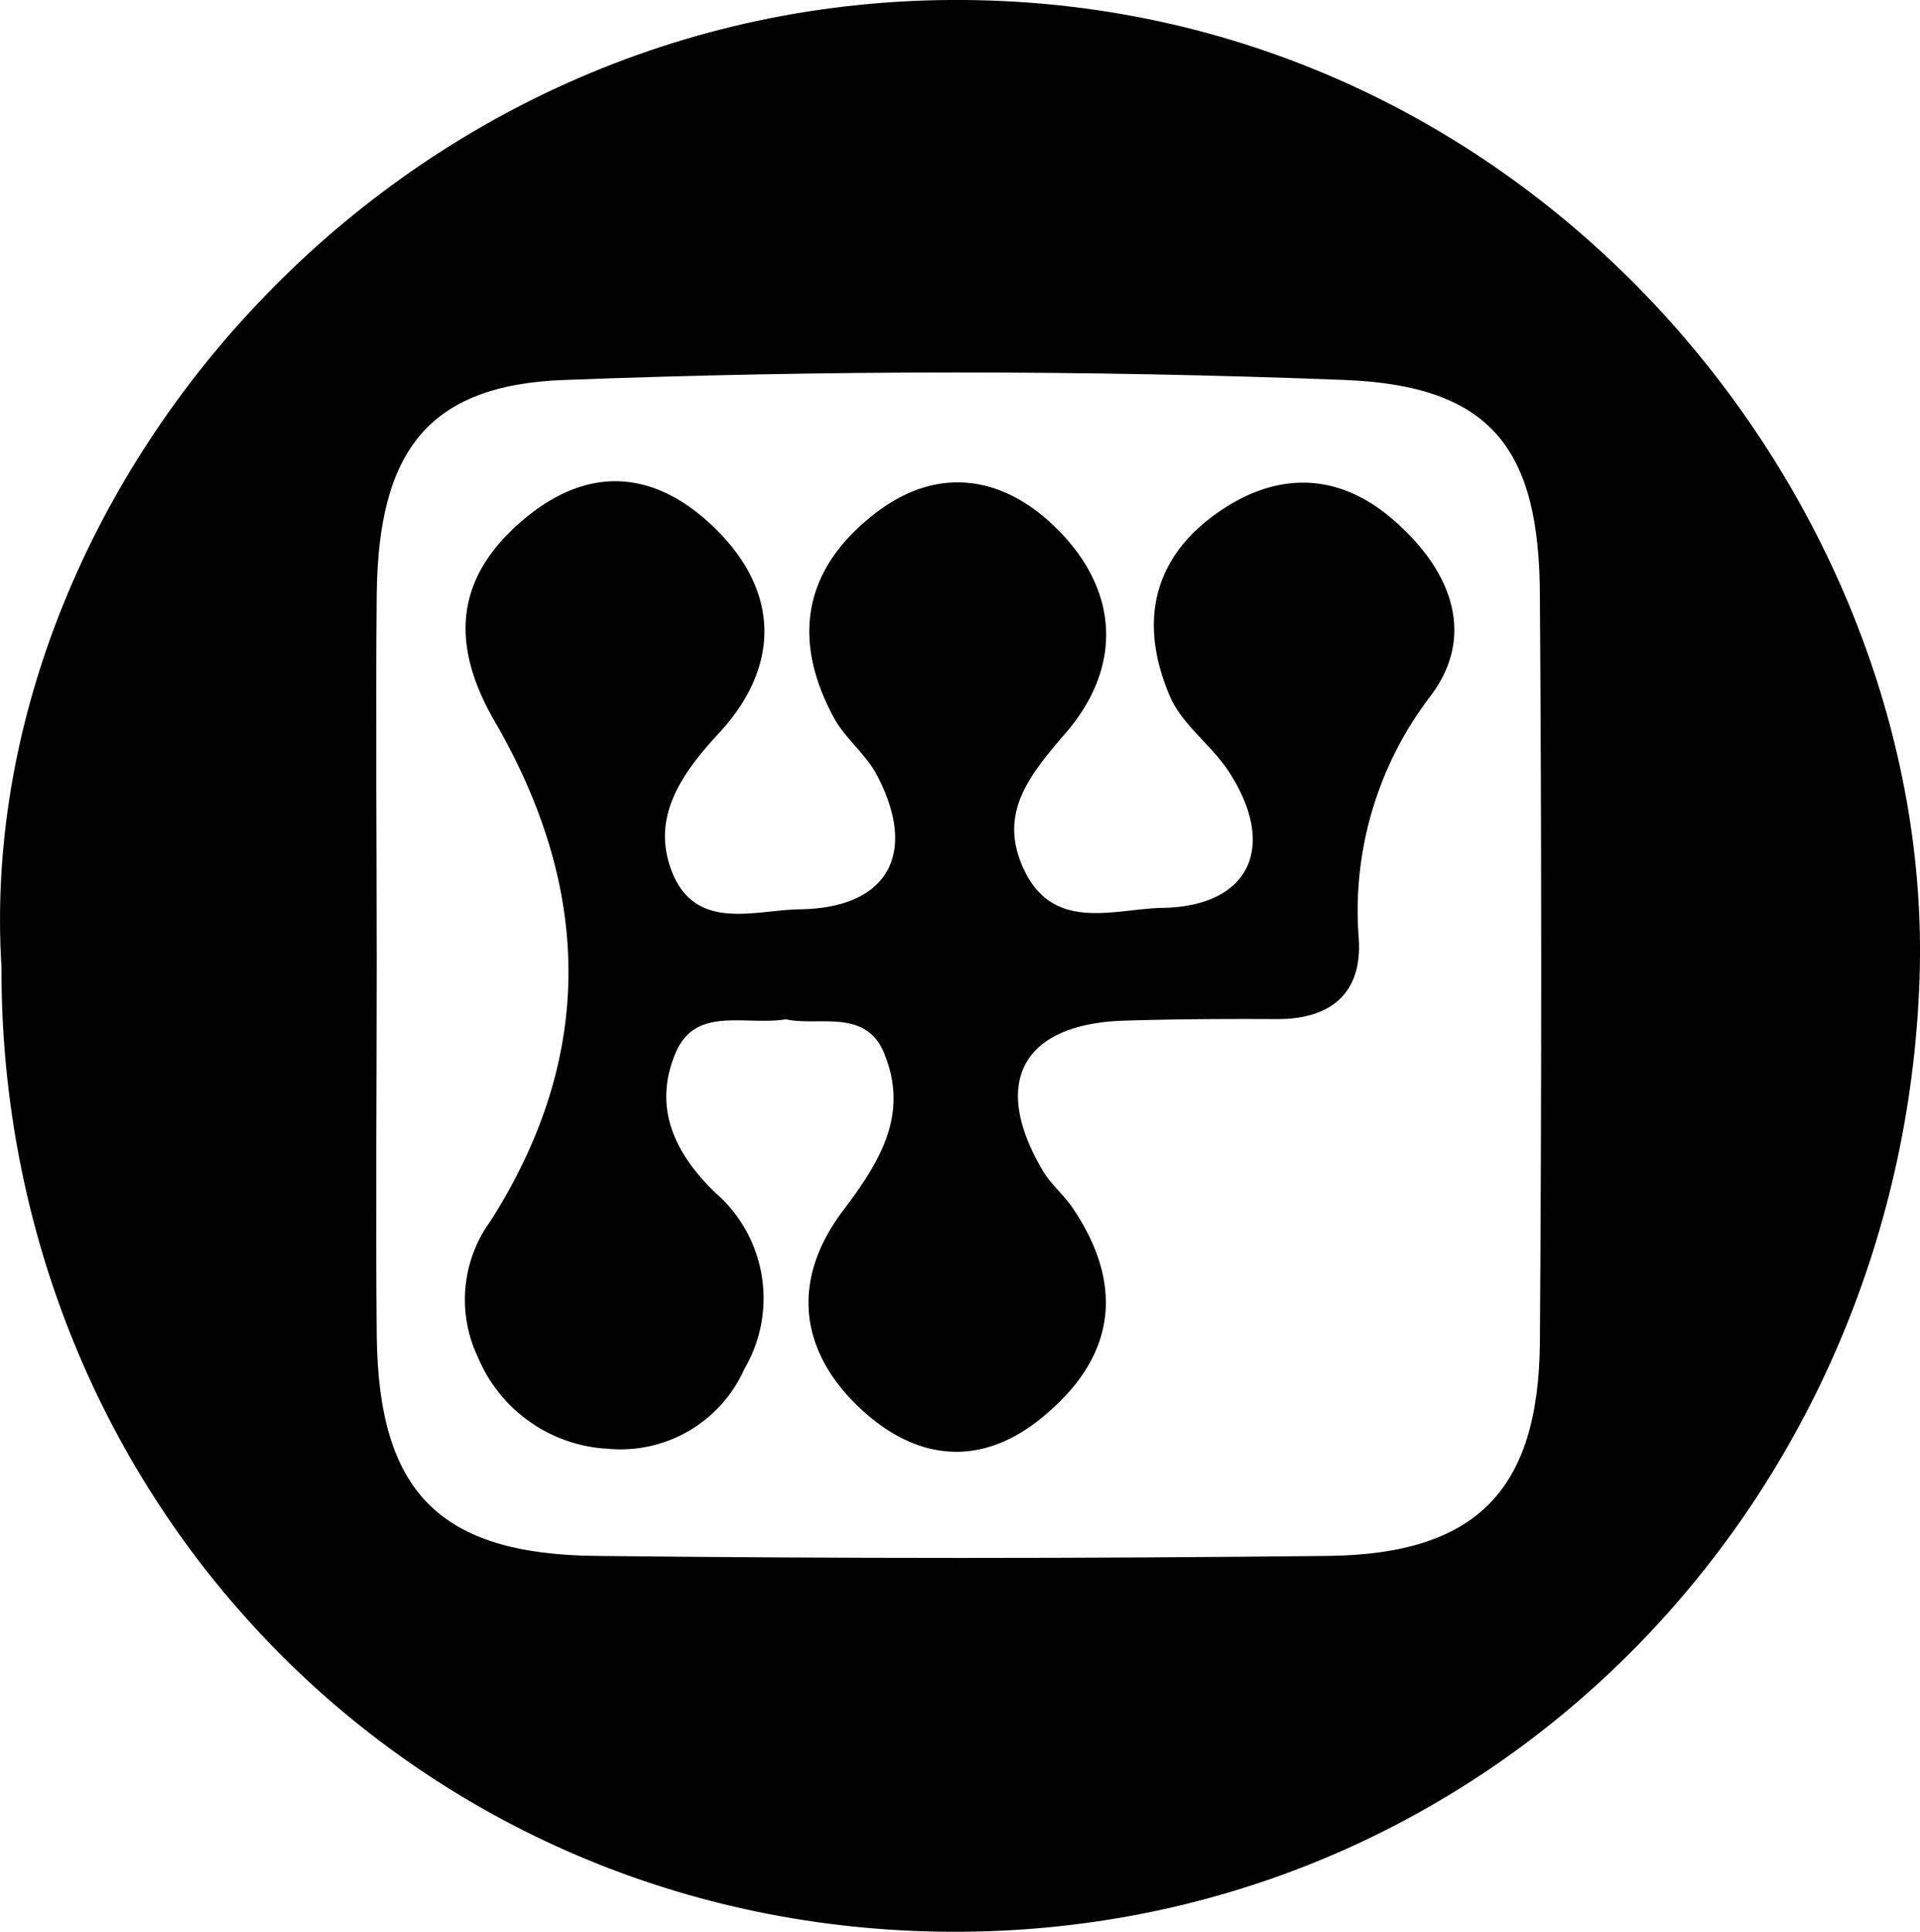
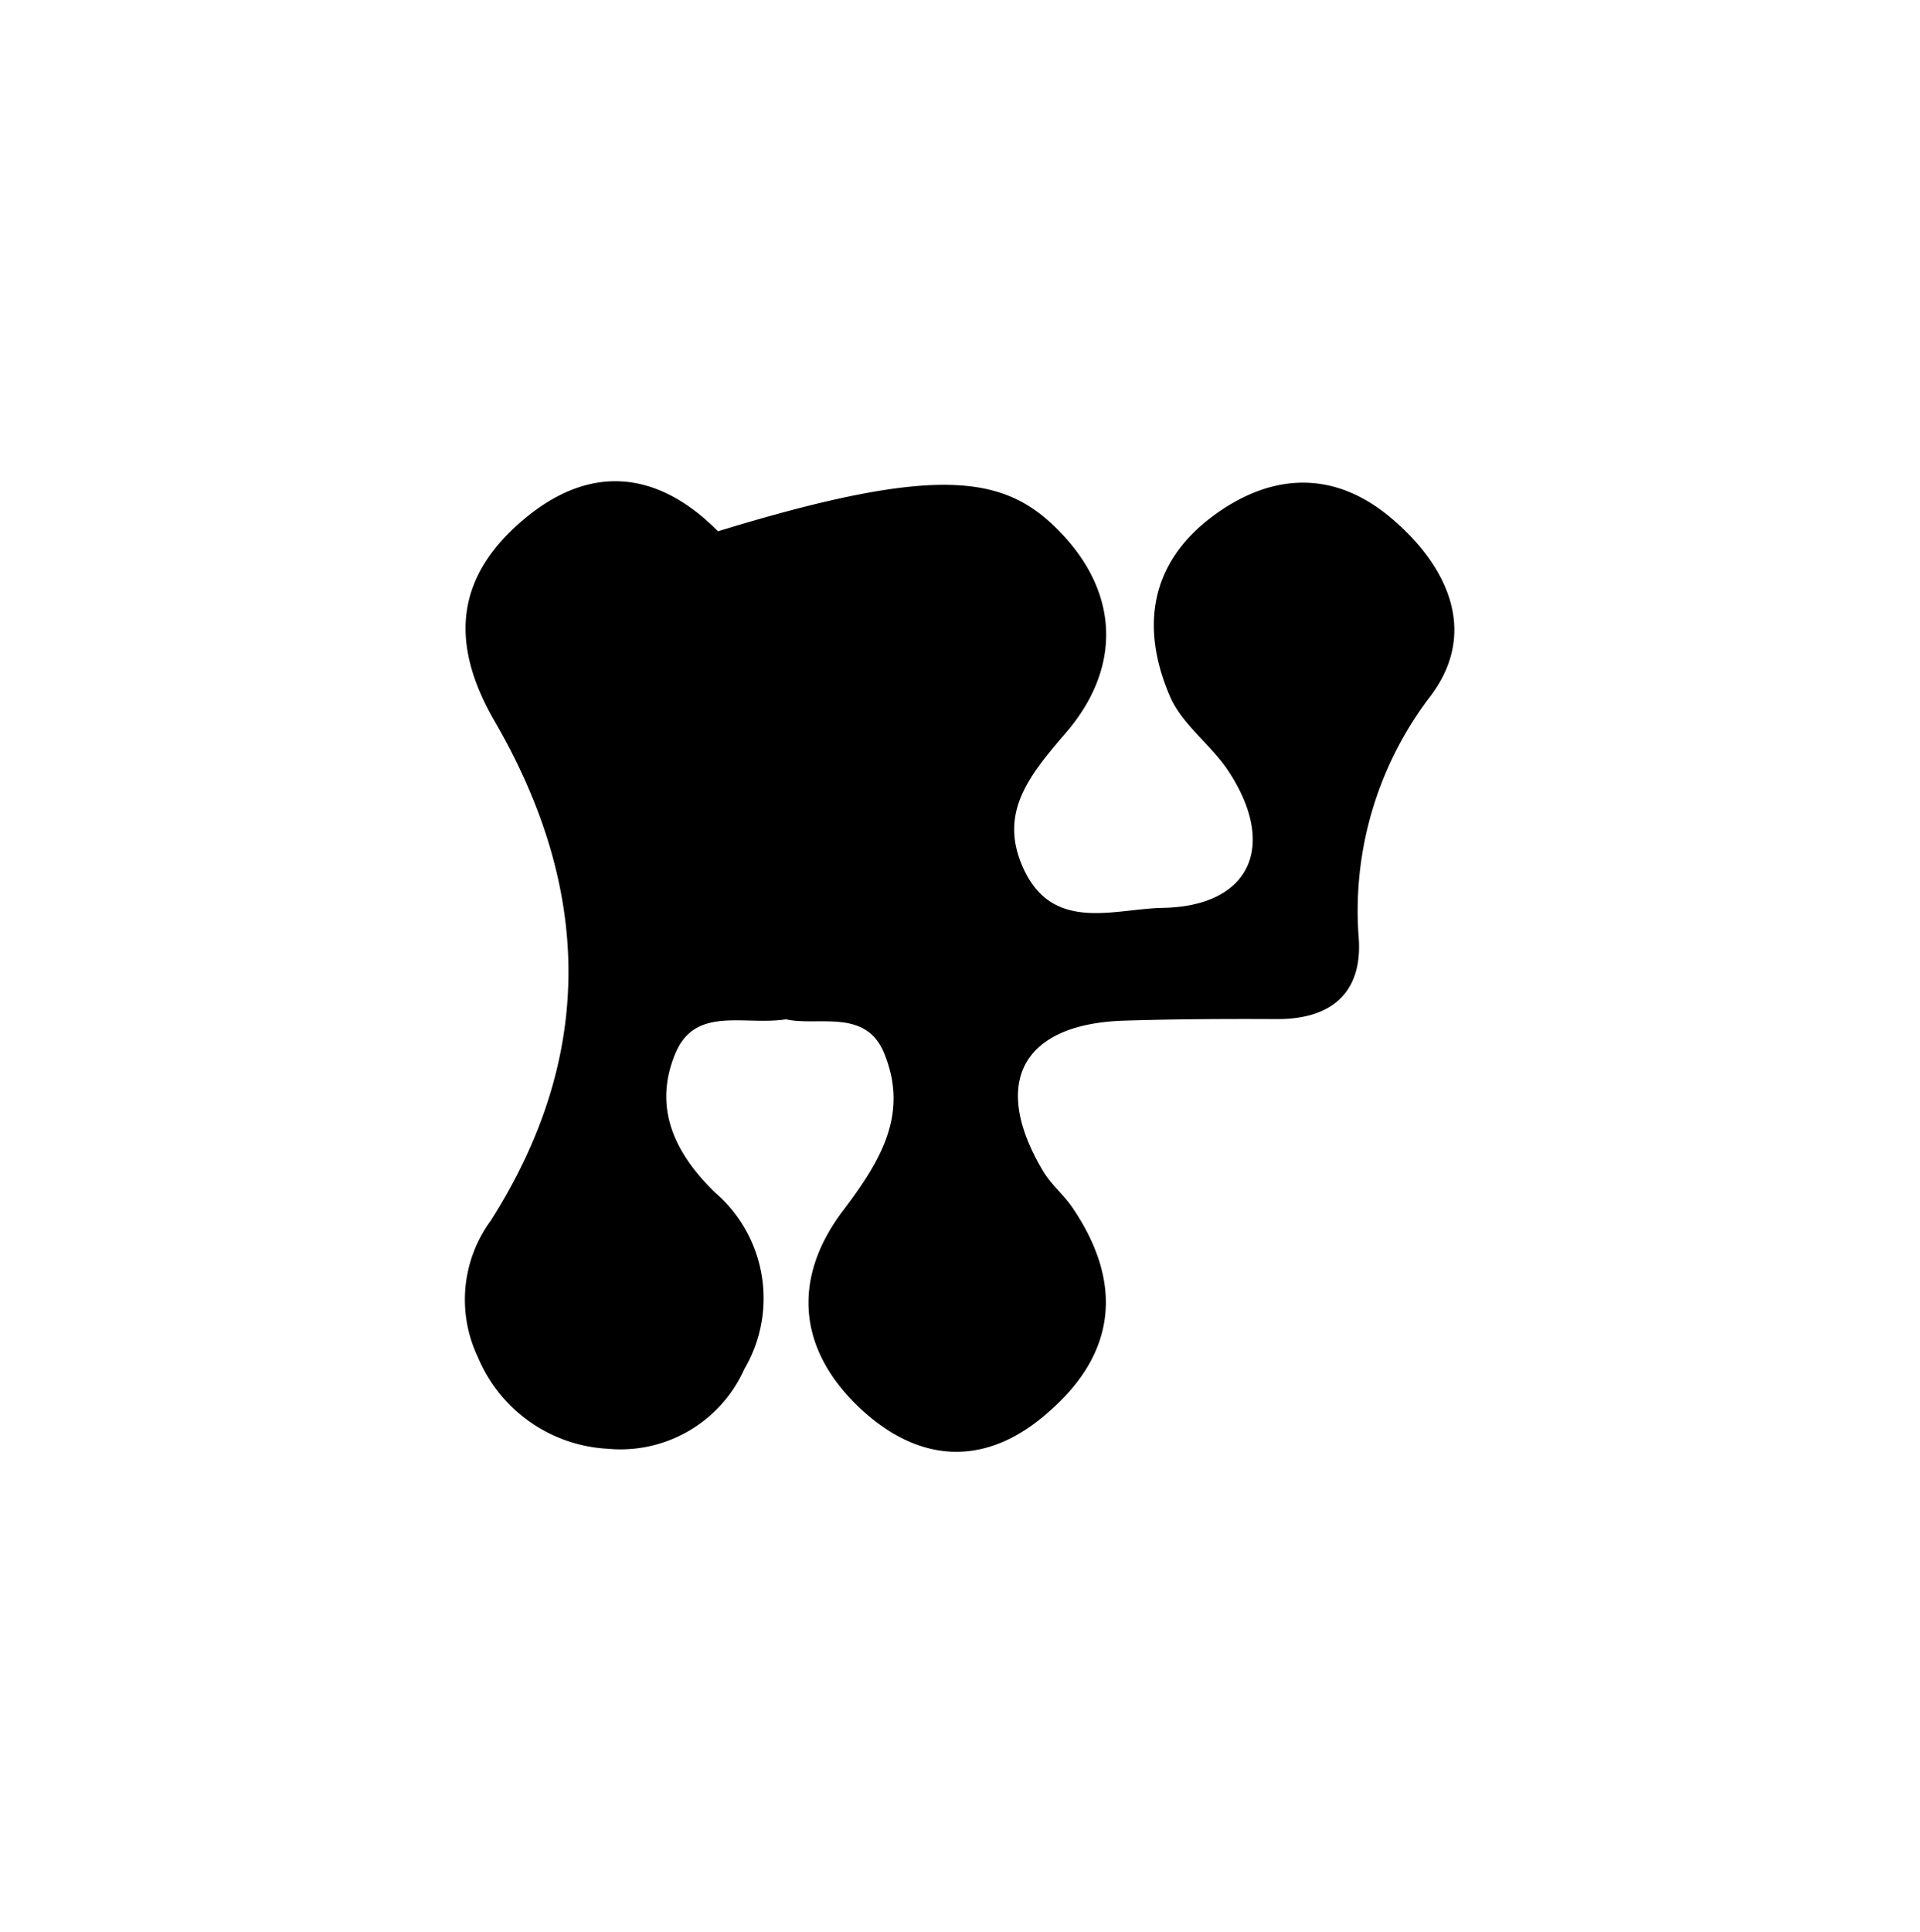
<svg xmlns="http://www.w3.org/2000/svg" viewBox="0 0 79.96 80.44">
  <title>Cajas de Velocidad</title>
  <g id="Capa_2" data-name="Capa 2">
    <g id="Capa_1-2" data-name="Capa 1">
-       <path d="M.06,40.23C-1.15,20.46,16.38-.2,40.19,0S80.63,21,79.94,40.78c-.77,22-18.1,39.73-40.32,39.65S0,62.59.06,40.23Zm15.63-.09c0,5.17-.05,10.33,0,15.5.08,6.46,2.59,9.07,9.12,9.14q15.24.17,30.49,0c6.19-.07,8.78-2.73,8.83-8.9q.11-15.5,0-31c0-6.18-2-8.82-8.14-9.06-10.81-.42-21.66-.41-32.47,0-5.72.2-7.75,3-7.83,8.87C15.64,29.81,15.69,35,15.69,40.14Z" />
-       <path d="M32.73,42.44c-1.73.27-3.77-.57-4.6,1.41-.94,2.24-.06,4.15,1.66,5.81A5.81,5.81,0,0,1,31,57a5.65,5.65,0,0,1-5.69,3.32,6.22,6.22,0,0,1-5.41-3.82,5.56,5.56,0,0,1,.54-5.68c4.39-6.91,4.18-13.86.16-20.79-1.87-3.23-1.66-6,1.23-8.42s5.7-1.89,8.07.51c2.61,2.64,2.55,5.73,0,8.45-1.59,1.72-2.8,3.53-1.9,5.77,1,2.45,3.44,1.55,5.3,1.52,3.69-.05,4.94-2.32,3.22-5.59-.46-.87-1.32-1.52-1.79-2.38-1.74-3.21-1.31-6.12,1.61-8.43C39,19.33,41.78,19.8,44,22c2.63,2.6,2.74,5.78.39,8.51-1.54,1.79-2.84,3.36-1.75,5.69,1.23,2.63,3.77,1.64,5.77,1.6,3.65-.06,4.8-2.56,2.76-5.68-.72-1.1-1.93-1.94-2.44-3.11-1.24-2.87-.86-5.58,1.82-7.55,2.42-1.78,5-1.88,7.34.07s3.72,4.73,1.7,7.43a14.7,14.7,0,0,0-3,10.16c.13,2.24-1.17,3.32-3.41,3.31s-4.33,0-6.49.07c-4.16.18-5.42,2.62-3.25,6.26.34.57.88,1,1.25,1.56,2.08,3.09,1.81,6-1,8.45C41.2,61,38.48,61,36,58.8c-2.76-2.46-3.1-5.52-.85-8.45,1.51-2,2.66-3.91,1.73-6.35C36.15,41.93,34.11,42.75,32.73,42.44Z" />
+       <path d="M32.73,42.44c-1.73.27-3.77-.57-4.6,1.41-.94,2.24-.06,4.15,1.66,5.81A5.81,5.81,0,0,1,31,57a5.65,5.65,0,0,1-5.69,3.32,6.22,6.22,0,0,1-5.41-3.82,5.56,5.56,0,0,1,.54-5.68c4.39-6.91,4.18-13.86.16-20.79-1.87-3.23-1.66-6,1.23-8.42s5.7-1.89,8.07.51C39,19.33,41.78,19.8,44,22c2.63,2.6,2.74,5.78.39,8.51-1.54,1.79-2.84,3.36-1.75,5.69,1.23,2.63,3.77,1.64,5.77,1.6,3.65-.06,4.8-2.56,2.76-5.68-.72-1.1-1.93-1.94-2.44-3.11-1.24-2.87-.86-5.58,1.82-7.55,2.42-1.78,5-1.88,7.34.07s3.72,4.73,1.7,7.43a14.7,14.7,0,0,0-3,10.16c.13,2.24-1.17,3.32-3.41,3.31s-4.33,0-6.49.07c-4.16.18-5.42,2.62-3.25,6.26.34.57.88,1,1.25,1.56,2.08,3.09,1.81,6-1,8.45C41.2,61,38.48,61,36,58.8c-2.76-2.46-3.1-5.52-.85-8.45,1.51-2,2.66-3.91,1.73-6.35C36.15,41.93,34.11,42.75,32.73,42.44Z" />
    </g>
  </g>
</svg>